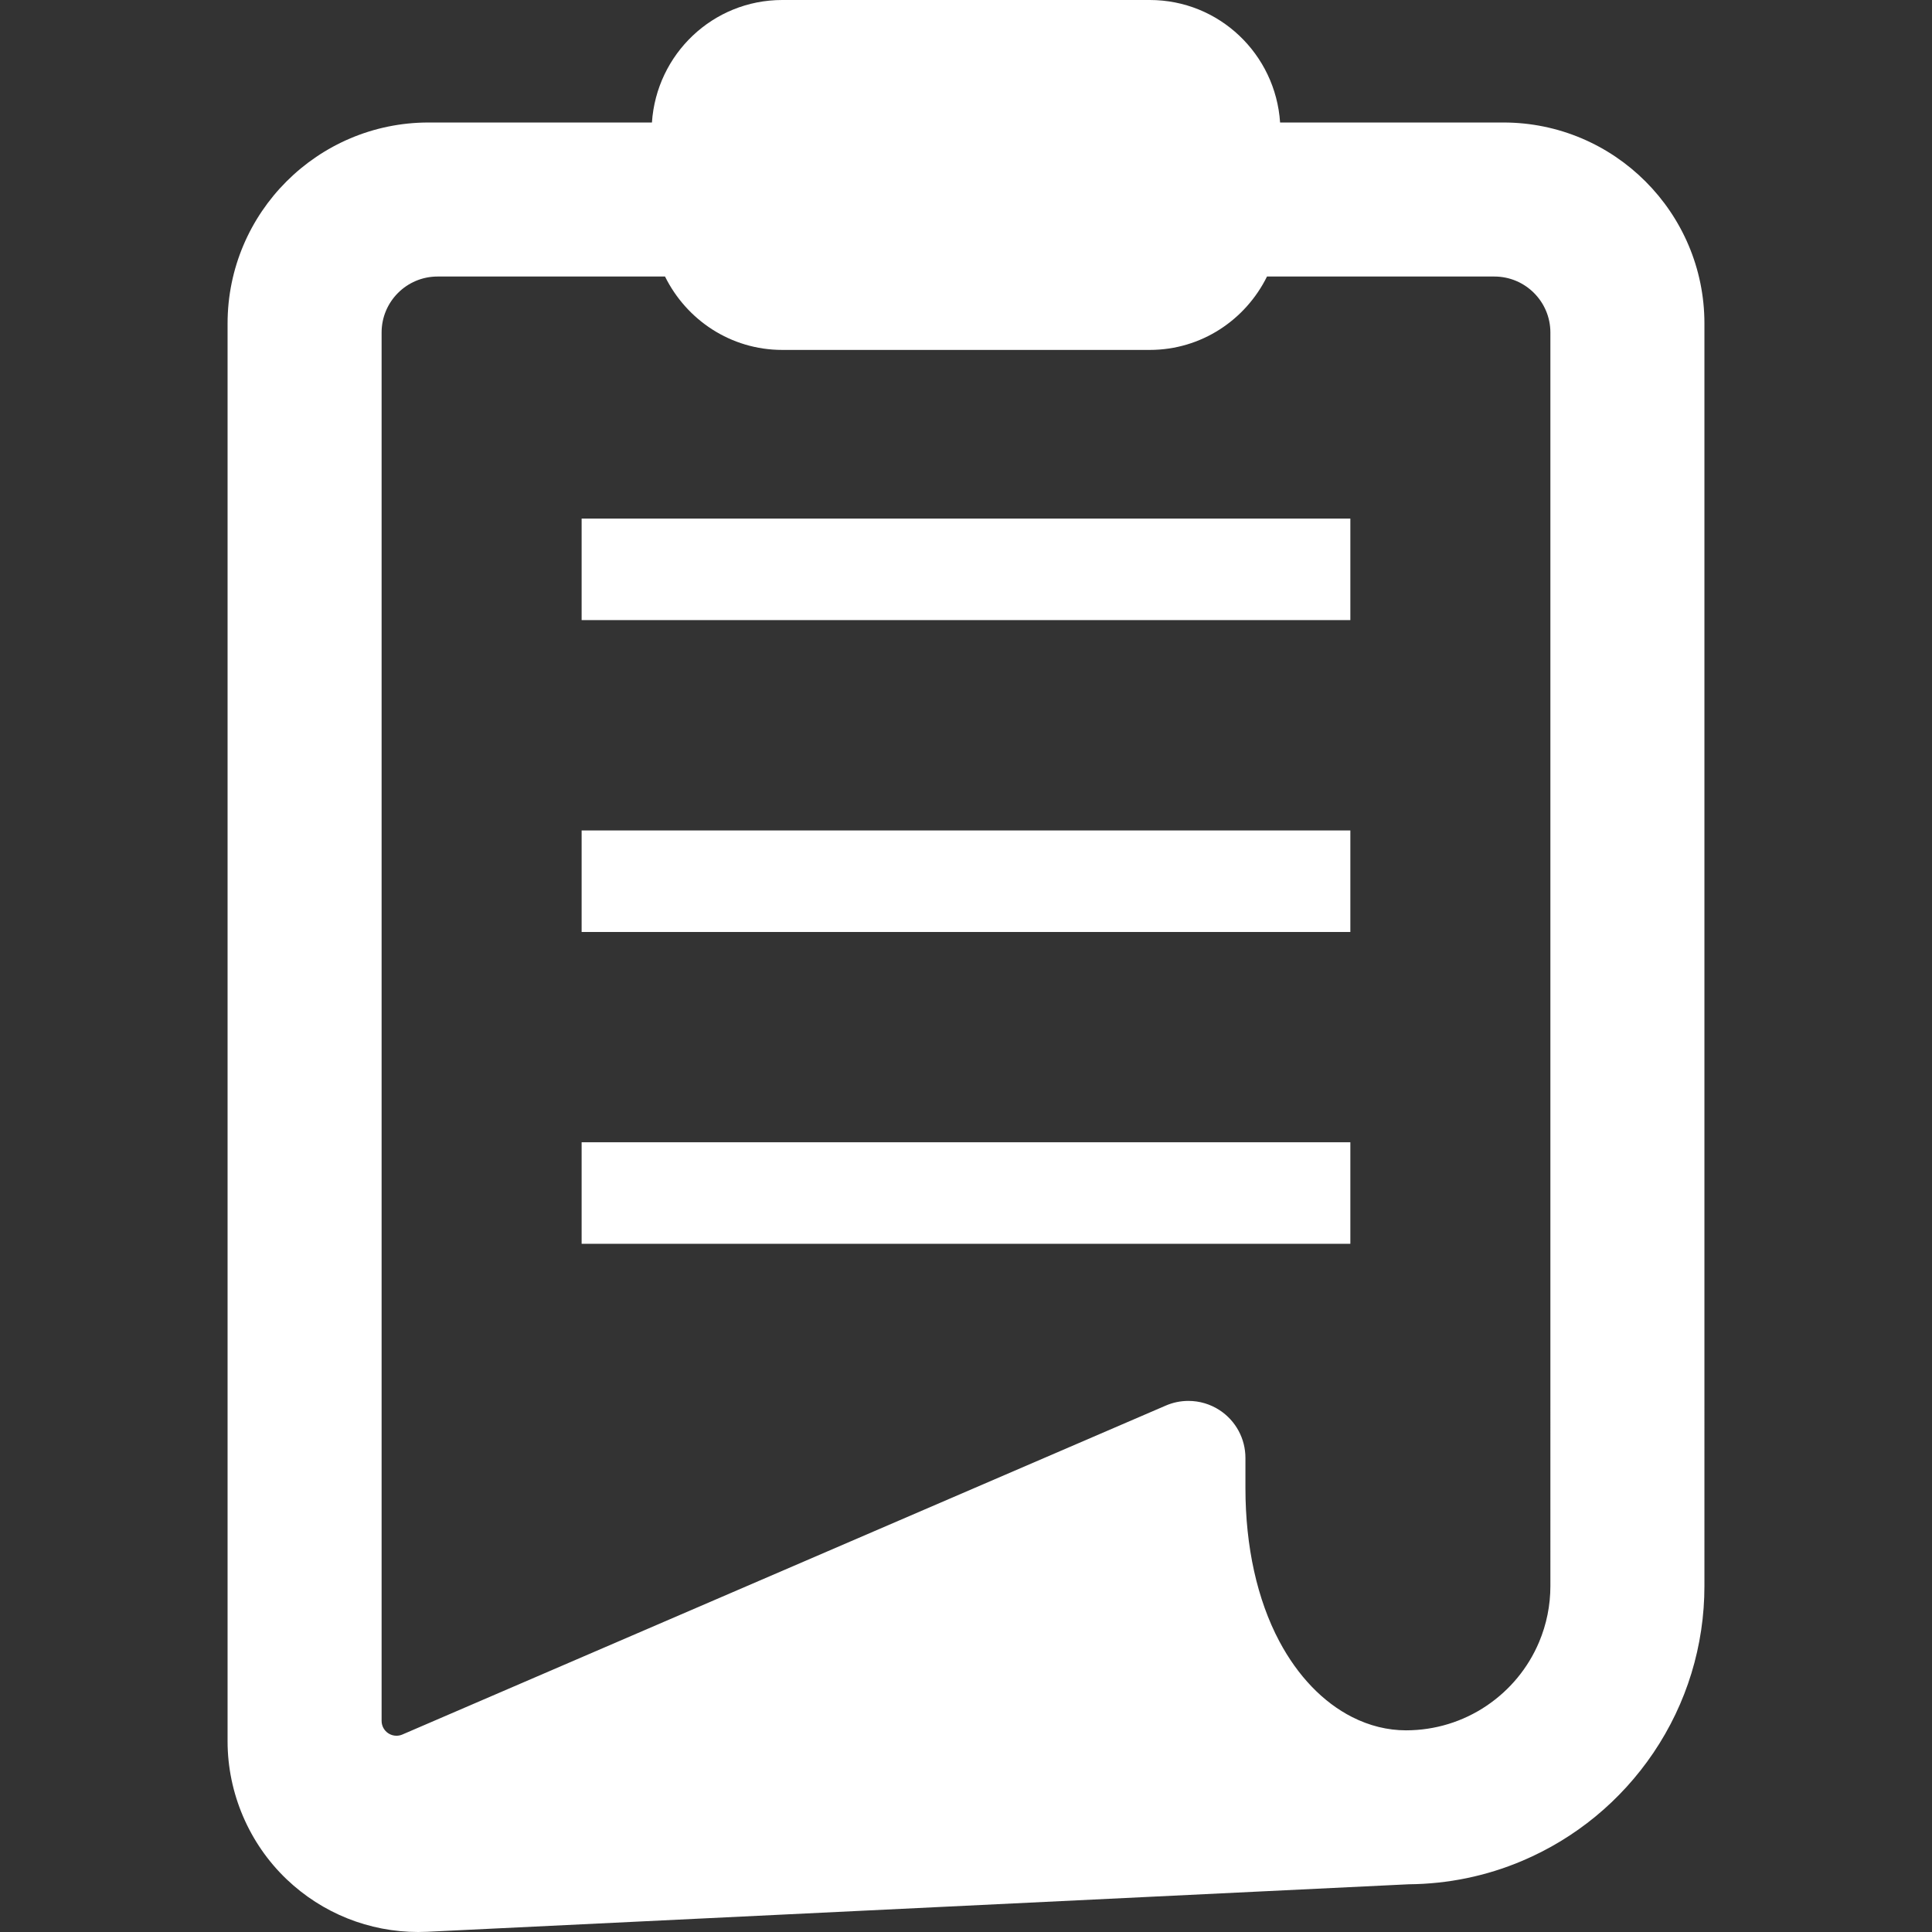
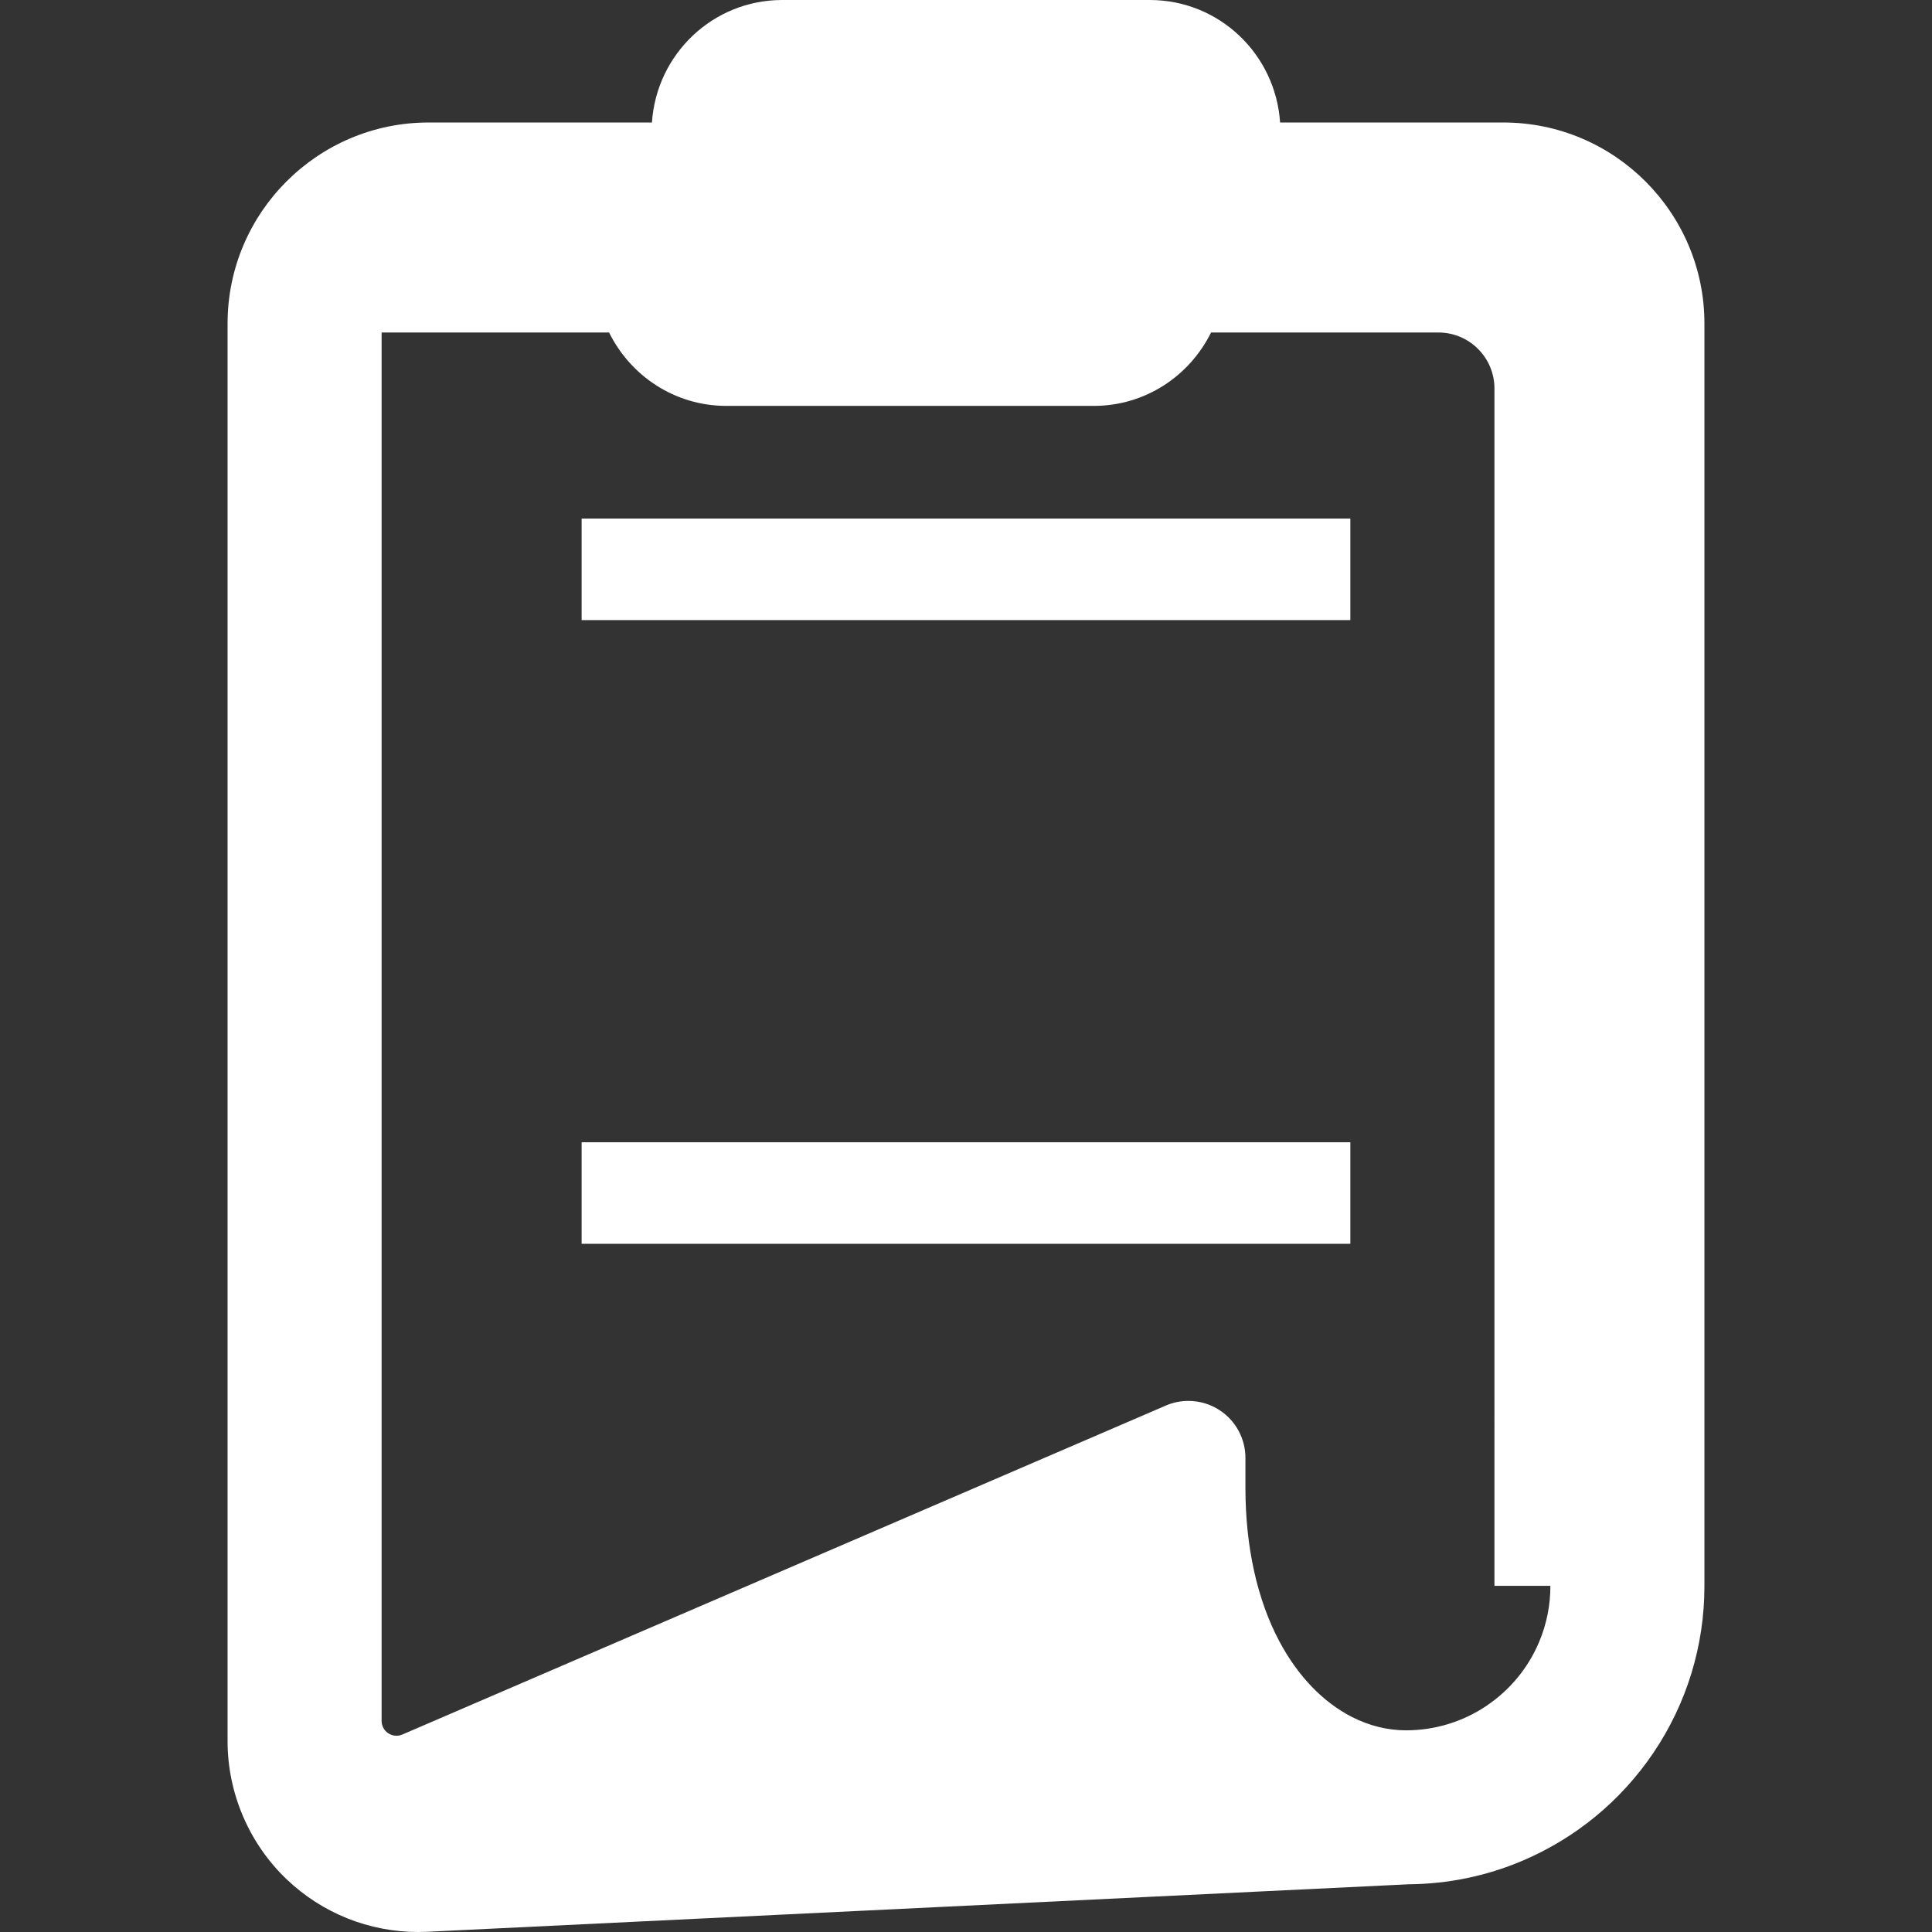
<svg xmlns="http://www.w3.org/2000/svg" version="1.1" id="_x32_" x="0px" y="0px" viewBox="0 0 512 512" style="width: 256px; height: 256px; opacity: 1;" xml:space="preserve">
  <rect x="0" y="0" width="512" height="512" fill="#333333" stroke="none" />
  <style type="text/css"> .st0{fill:#4B4B4B;} </style>
  <g>
-     <path class="st0" d="M398.42,32.464h-59.182C338.031,14.358,323.116,0,304.692,0h-97.377c-18.423,0-33.339,14.358-34.546,32.464 h-59.197c-29.372,0-53.262,23.89-53.262,53.262V461.46c0,13.762,5.716,27.102,15.67,36.588c9.449,8.99,21.823,13.944,34.854,13.952 c0.815,0,1.63-0.022,2.444-0.06l260.023-12.586c10.444-0.09,20.565-2.172,30.089-6.206c14.124-5.98,26.152-15.882,34.772-28.626 c8.846-13.092,13.529-28.384,13.529-44.251V85.726C451.69,56.354,427.792,32.464,398.42,32.464z M410.87,420.263 c0,5.188-1.018,10.196-3.001,14.909c-2.896,6.855-7.7,12.676-13.898,16.862c-6.304,4.26-13.703,6.515-21.371,6.523 c-4.872-0.008-9.683-1.191-14.276-3.522c-7.714-3.914-14.388-10.866-19.29-20.074c-5.867-11.04-8.974-25.059-8.982-40.556v-8.024 c0-5.105-2.541-9.826-6.809-12.646c-2.473-1.621-5.347-2.481-8.31-2.481c-2.074,0-4.095,0.422-5.98,1.237l-202.319,87.174 c-0.505,0.219-1.033,0.324-1.576,0.324c-0.769,0-1.516-0.226-2.157-0.648c-1.109-0.732-1.772-1.962-1.772-3.288V88.117 c0-8.182,6.644-14.834,14.826-14.834h60.284c5.678,11.485,17.397,19.449,31.076,19.449h97.377c13.68,0,25.399-7.964,31.077-19.449 h60.261c8.189,0,14.84,6.651,14.84,14.834V420.263z" style="fill: rgb(255, 255, 255);" />
+     <path class="st0" d="M398.42,32.464h-59.182C338.031,14.358,323.116,0,304.692,0h-97.377c-18.423,0-33.339,14.358-34.546,32.464 h-59.197c-29.372,0-53.262,23.89-53.262,53.262V461.46c0,13.762,5.716,27.102,15.67,36.588c9.449,8.99,21.823,13.944,34.854,13.952 c0.815,0,1.63-0.022,2.444-0.06l260.023-12.586c10.444-0.09,20.565-2.172,30.089-6.206c14.124-5.98,26.152-15.882,34.772-28.626 c8.846-13.092,13.529-28.384,13.529-44.251V85.726C451.69,56.354,427.792,32.464,398.42,32.464z M410.87,420.263 c0,5.188-1.018,10.196-3.001,14.909c-2.896,6.855-7.7,12.676-13.898,16.862c-6.304,4.26-13.703,6.515-21.371,6.523 c-4.872-0.008-9.683-1.191-14.276-3.522c-7.714-3.914-14.388-10.866-19.29-20.074c-5.867-11.04-8.974-25.059-8.982-40.556v-8.024 c0-5.105-2.541-9.826-6.809-12.646c-2.473-1.621-5.347-2.481-8.31-2.481c-2.074,0-4.095,0.422-5.98,1.237l-202.319,87.174 c-0.505,0.219-1.033,0.324-1.576,0.324c-0.769,0-1.516-0.226-2.157-0.648c-1.109-0.732-1.772-1.962-1.772-3.288V88.117 h60.284c5.678,11.485,17.397,19.449,31.076,19.449h97.377c13.68,0,25.399-7.964,31.077-19.449 h60.261c8.189,0,14.84,6.651,14.84,14.834V420.263z" style="fill: rgb(255, 255, 255);" />
    <rect x="154.136" y="137.428" class="st0" width="203.721" height="26.906" style="fill: rgb(255, 255, 255);" />
-     <rect x="154.136" y="220.078" class="st0" width="203.721" height="26.906" style="fill: rgb(255, 255, 255);" />
    <rect x="154.136" y="302.712" class="st0" width="203.721" height="26.907" style="fill: rgb(255, 255, 255);" />
  </g>
</svg>